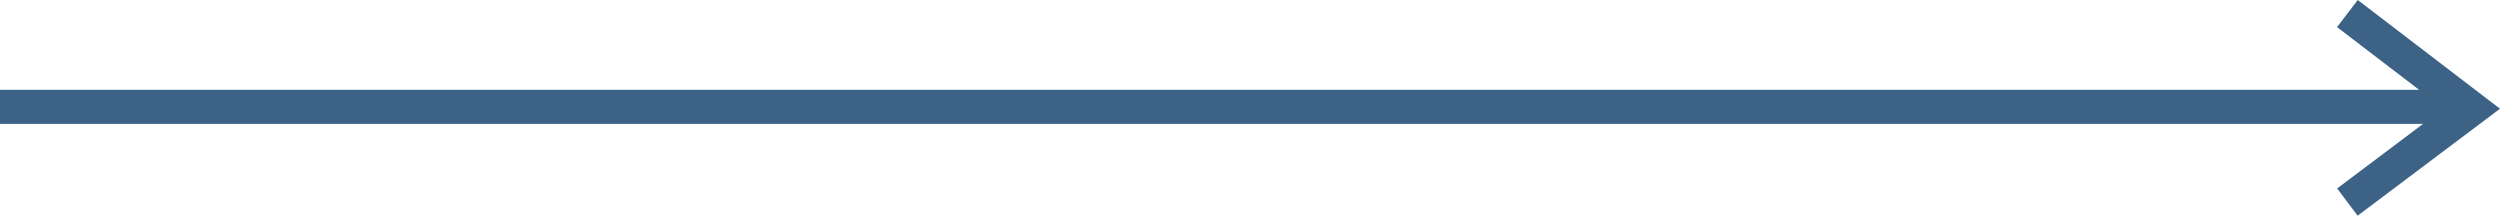
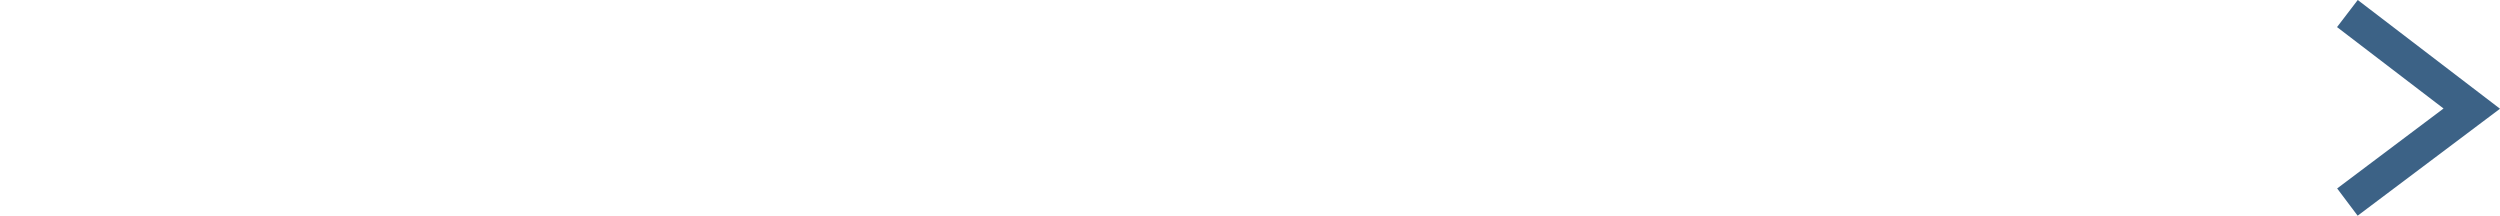
<svg xmlns="http://www.w3.org/2000/svg" width="219.962" height="18.978" viewBox="0 0 219.962 18.978">
  <g id="FLECHA-DCHA" transform="translate(0 1.192)">
-     <path id="Trazado_3745" data-name="Trazado 3745" d="M215.47,0H0" transform="translate(0 8.208)" fill="#3c6286" stroke="#3c6286" stroke-width="3" />
    <path id="Trazado_3744" data-name="Trazado 3744" d="M0,0,8.222,10.943,16.587,0" transform="translate(206.535 16.587) rotate(-90)" fill="none" stroke="#3c6286" stroke-width="3" />
  </g>
</svg>